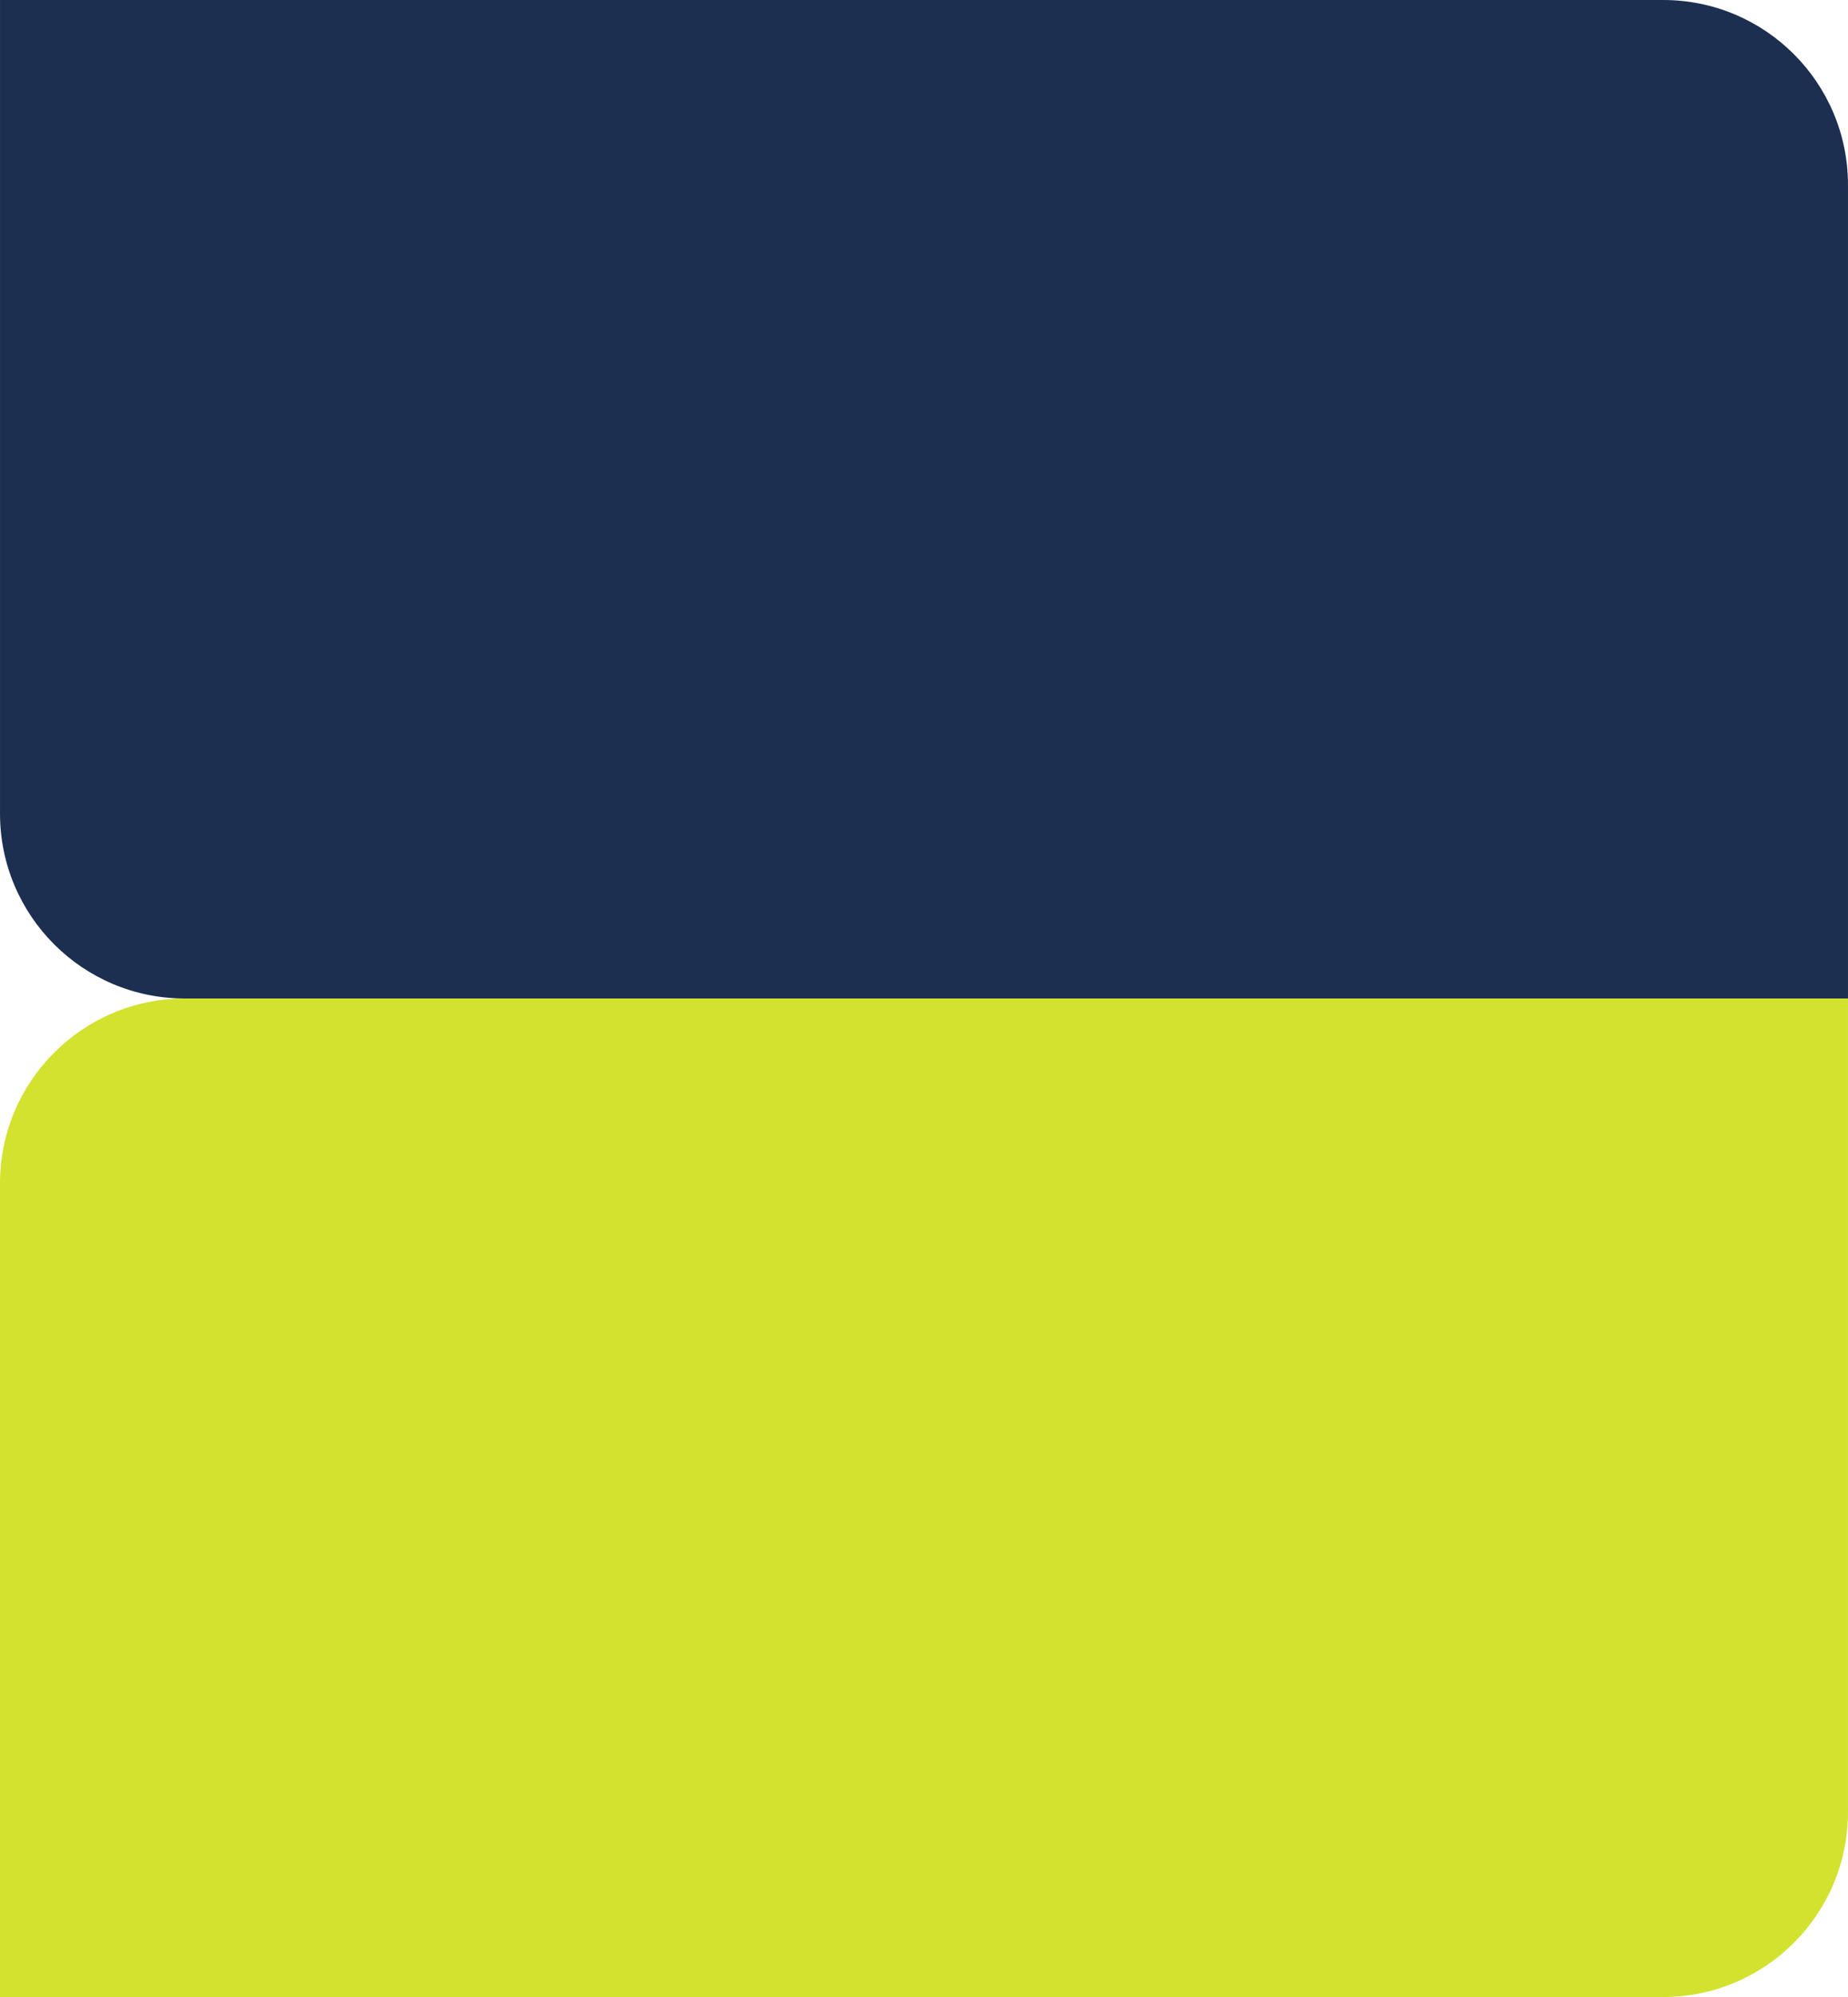
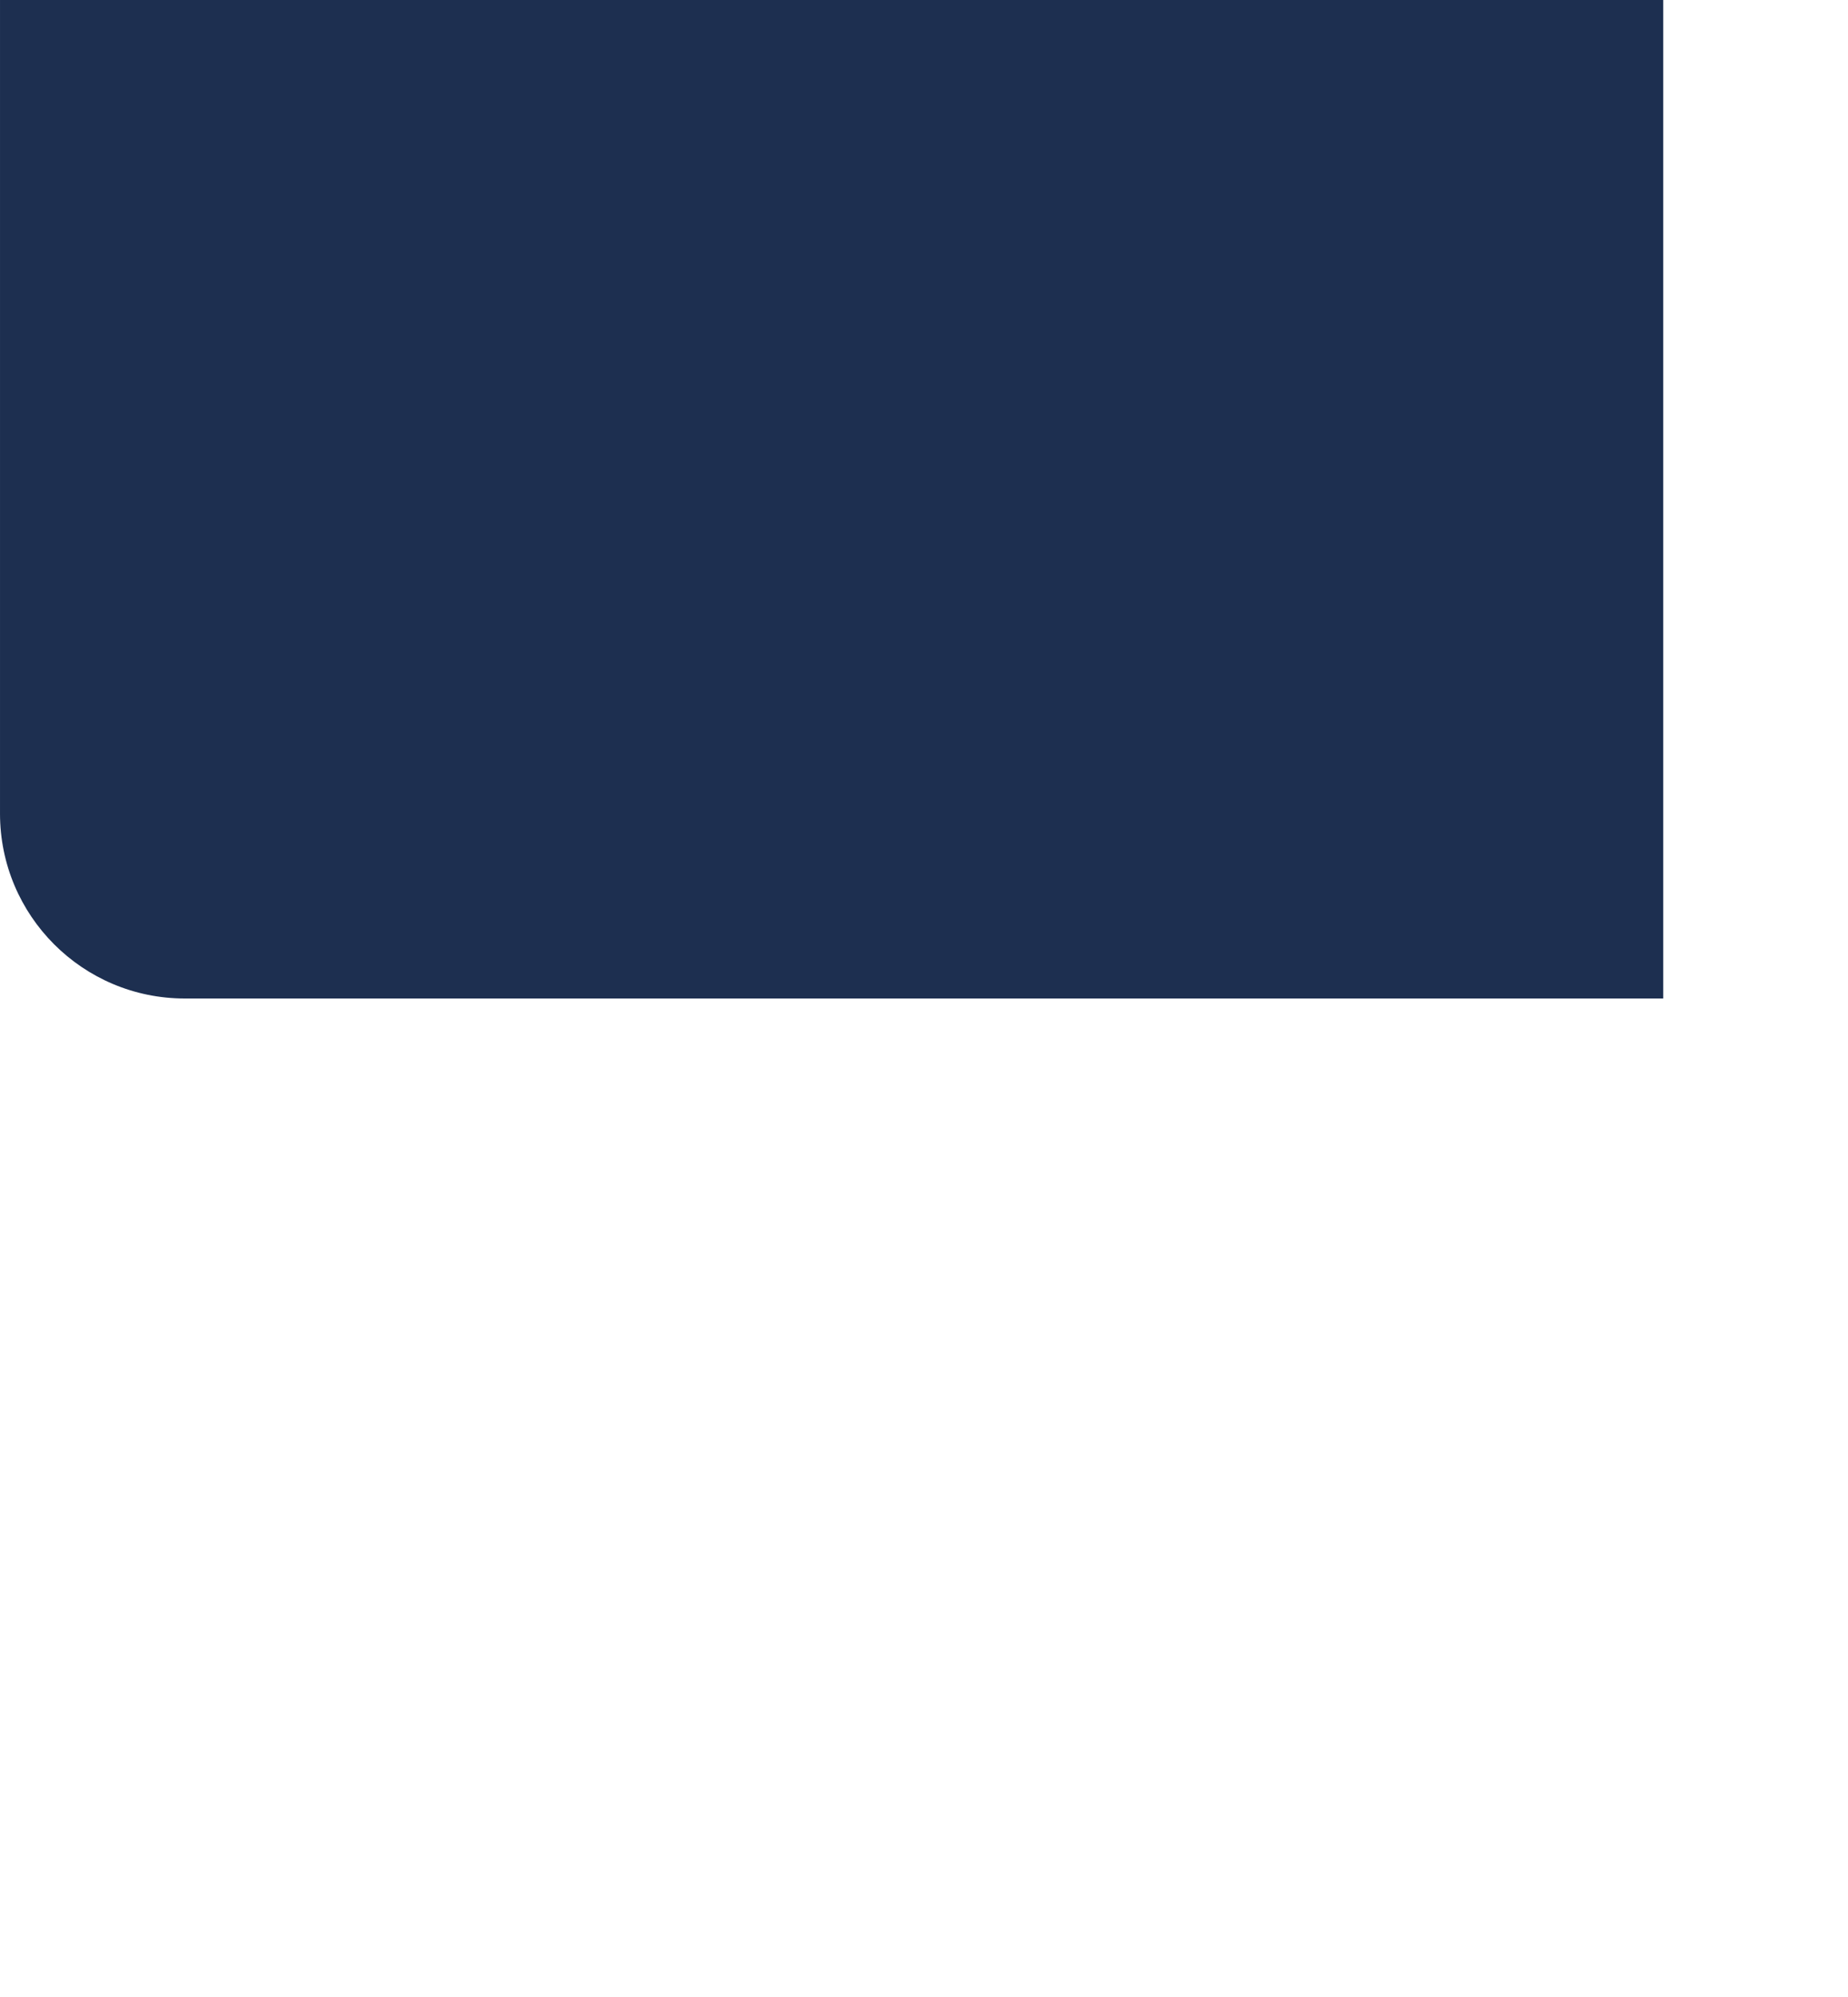
<svg xmlns="http://www.w3.org/2000/svg" width="500" height="540" viewBox="0 0 500 540" fill="none">
-   <path d="M0.002 0H449.995C477.609 0 499.995 22.386 499.995 50V270H50.002C22.388 270 0.002 247.614 0.002 220V0Z" fill="#1D2F50" />
-   <path d="M499.992 270H49.999C22.385 270 -0.001 292.386 -0.001 320V540H449.992C477.606 540 499.992 517.614 499.992 490V270Z" fill="#D2E22F" />
+   <path d="M0.002 0H449.995V270H50.002C22.388 270 0.002 247.614 0.002 220V0Z" fill="#1D2F50" />
</svg>